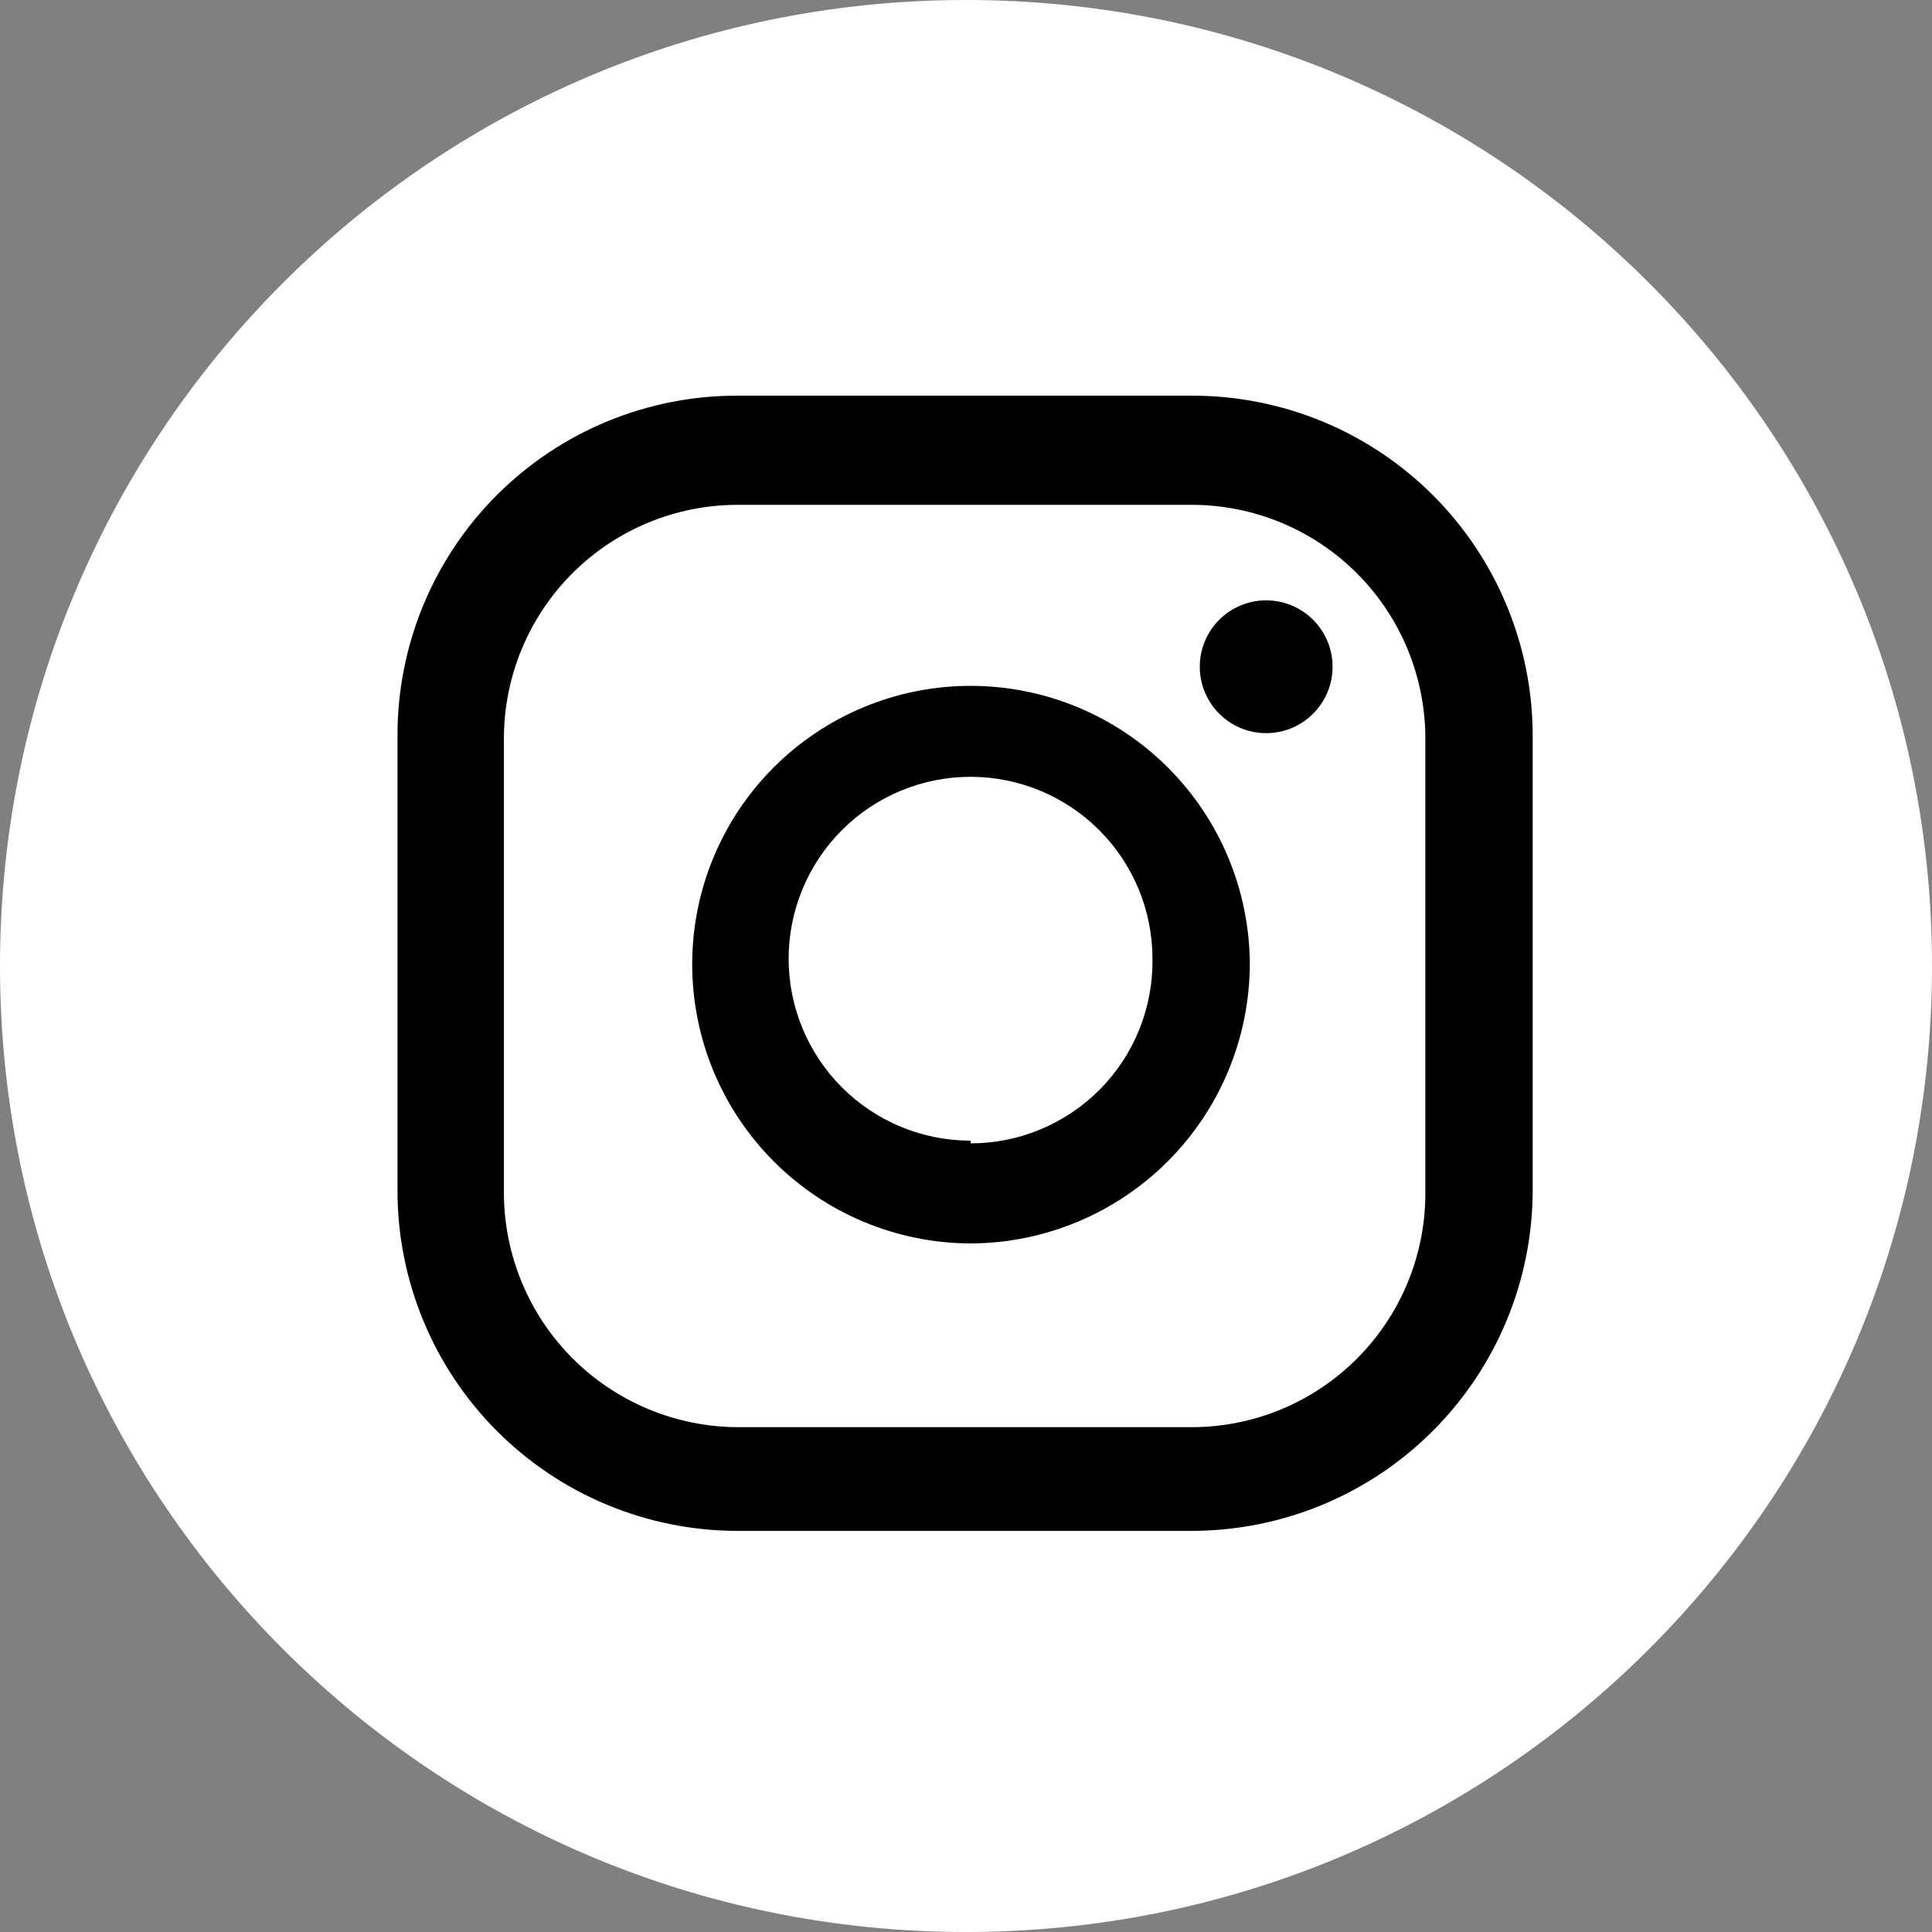
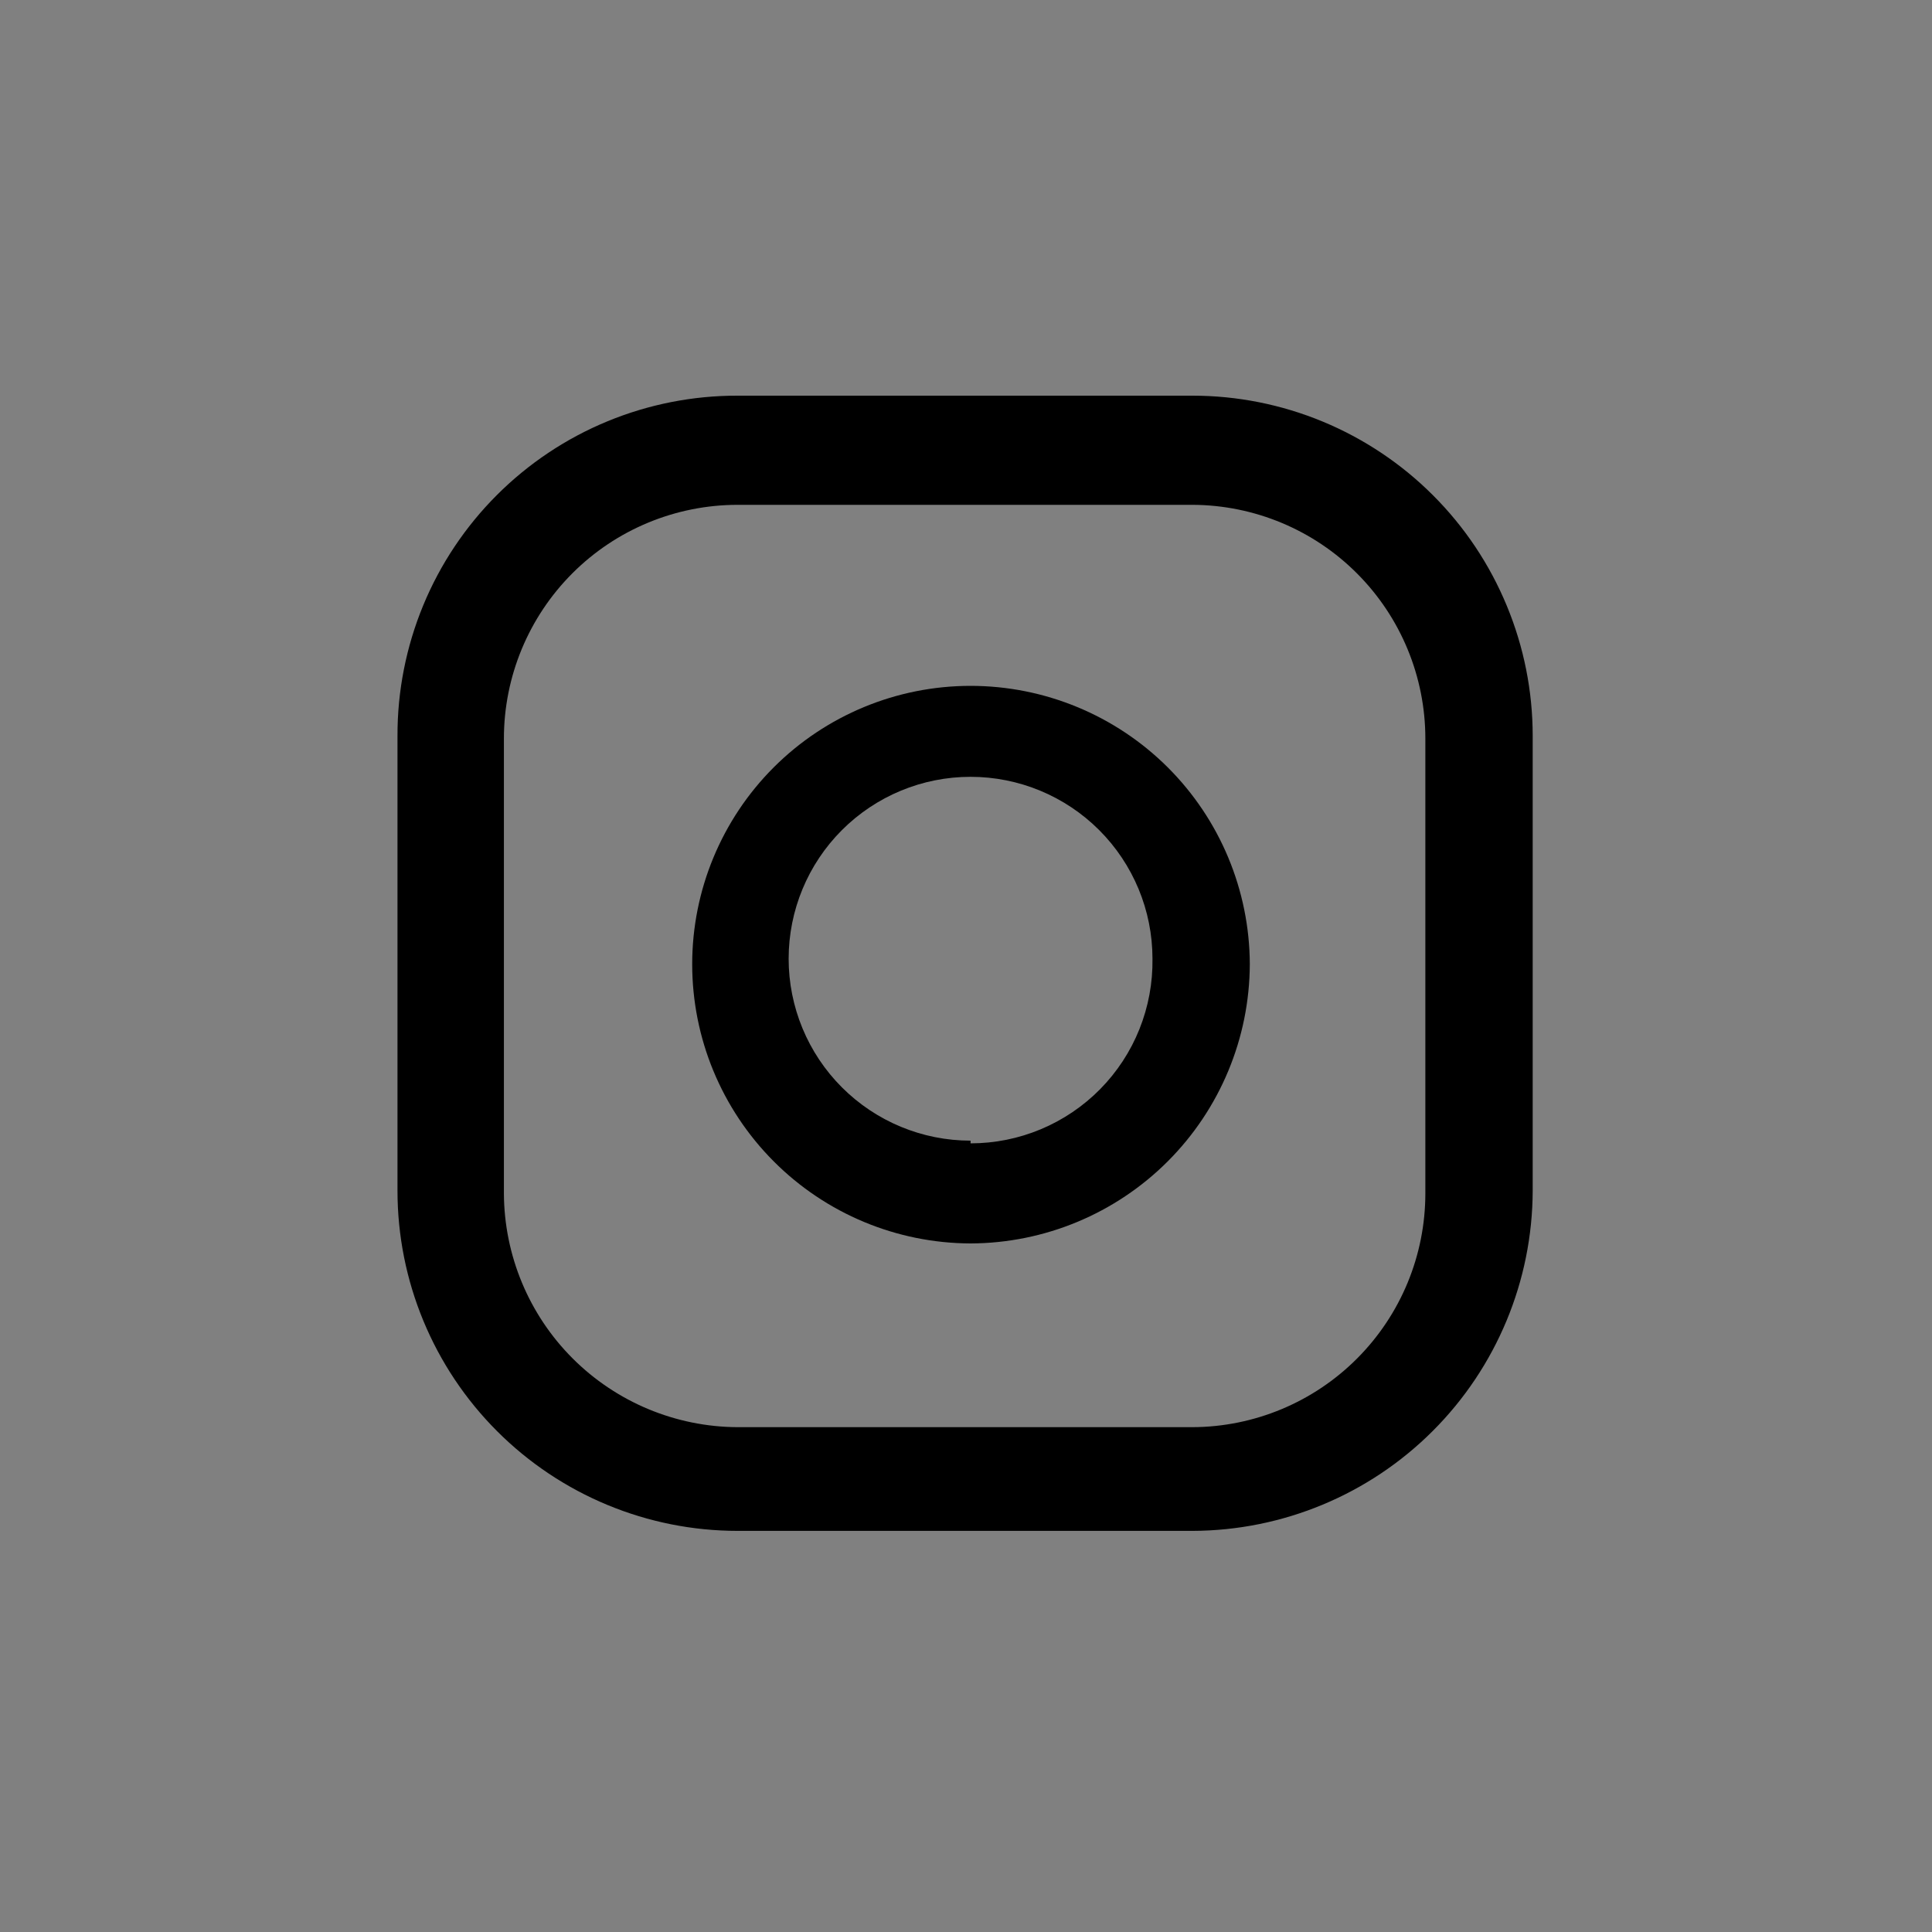
<svg xmlns="http://www.w3.org/2000/svg" width="50" height="50" viewBox="0 0 50 50" fill="none">
  <rect x="0" y="0" width="50" height="50" fill="#808080" stroke="none" />
-   <path d="M25 50C38.807 50 50 38.807 50 25C50 11.193 38.807 0 25 0C11.193 0 0 11.193 0 25C0 38.807 11.193 50 25 50Z" fill="white" />
-   <path d="M32.768 15.537C32.313 15.537 31.875 15.718 31.553 16.04C31.231 16.362 31.05 16.799 31.05 17.255C31.05 17.711 31.231 18.148 31.553 18.47C31.875 18.793 32.313 18.974 32.768 18.974C33.224 18.974 33.661 18.793 33.983 18.47C34.306 18.148 34.487 17.711 34.487 17.255C34.487 16.799 34.306 16.362 33.983 16.04C33.661 15.718 33.224 15.537 32.768 15.537Z" fill="black" />
  <path d="M25.118 17.75C23.207 17.75 21.375 18.509 20.024 19.859C18.673 21.21 17.914 23.043 17.914 24.953C17.914 26.866 18.672 28.7 20.023 30.055C21.373 31.41 23.205 32.174 25.118 32.18C27.032 32.174 28.867 31.41 30.221 30.056C31.575 28.702 32.338 26.868 32.345 24.953C32.338 23.04 31.574 21.208 30.22 19.858C28.865 18.508 27.03 17.75 25.118 17.75ZM25.118 29.52C23.869 29.52 22.672 29.024 21.789 28.141C20.906 27.258 20.41 26.06 20.41 24.812C20.41 23.563 20.906 22.366 21.789 21.483C22.672 20.6 23.869 20.104 25.118 20.104C26.366 20.104 27.564 20.6 28.447 21.483C29.33 22.366 29.826 23.563 29.826 24.812C29.835 25.436 29.72 26.056 29.488 26.635C29.256 27.215 28.91 27.742 28.472 28.187C28.034 28.631 27.512 28.984 26.936 29.225C26.36 29.466 25.742 29.59 25.118 29.59V29.52Z" fill="black" />
-   <path d="M30.862 39.619H19.091C16.756 39.619 14.517 38.691 12.866 37.04C11.215 35.389 10.287 33.15 10.287 30.814V19.044C10.284 17.887 10.51 16.741 10.951 15.671C11.392 14.602 12.041 13.63 12.859 12.812C13.677 11.994 14.649 11.345 15.719 10.904C16.788 10.463 17.934 10.237 19.091 10.24H30.862C32.018 10.24 33.163 10.468 34.231 10.91C35.299 11.353 36.27 12.001 37.087 12.819C37.905 13.636 38.553 14.607 38.995 15.675C39.438 16.743 39.666 17.888 39.666 19.044V30.814C39.66 33.148 38.73 35.383 37.08 37.033C35.43 38.683 33.195 39.612 30.862 39.619ZM19.091 13.065C17.487 13.065 15.948 13.702 14.813 14.837C13.679 15.972 13.041 17.51 13.041 19.115V30.885C13.048 32.488 13.687 34.023 14.82 35.156C15.954 36.289 17.489 36.929 19.091 36.935H30.862C32.462 36.929 33.995 36.289 35.124 35.155C36.254 34.021 36.888 32.486 36.888 30.885V19.115C36.888 17.514 36.254 15.979 35.124 14.845C33.995 13.711 32.462 13.071 30.862 13.065H19.091Z" fill="black" />
+   <path d="M30.862 39.619H19.091C16.756 39.619 14.517 38.691 12.866 37.04C11.215 35.389 10.287 33.15 10.287 30.814V19.044C10.284 17.887 10.51 16.741 10.951 15.671C11.392 14.602 12.041 13.63 12.859 12.812C13.677 11.994 14.649 11.345 15.719 10.904C16.788 10.463 17.934 10.237 19.091 10.24H30.862C32.018 10.24 33.163 10.468 34.231 10.91C35.299 11.353 36.27 12.001 37.087 12.819C37.905 13.636 38.553 14.607 38.995 15.675C39.438 16.743 39.666 17.888 39.666 19.044V30.814C39.66 33.148 38.73 35.383 37.08 37.033C35.43 38.683 33.195 39.612 30.862 39.619ZM19.091 13.065C17.487 13.065 15.948 13.702 14.813 14.837C13.679 15.972 13.041 17.51 13.041 19.115V30.885C13.048 32.488 13.687 34.023 14.82 35.156C15.954 36.289 17.489 36.929 19.091 36.935H30.862C32.462 36.929 33.995 36.289 35.124 35.155C36.254 34.021 36.888 32.486 36.888 30.885V19.115C36.888 17.514 36.254 15.979 35.124 14.845C33.995 13.711 32.462 13.071 30.862 13.065Z" fill="black" />
</svg>